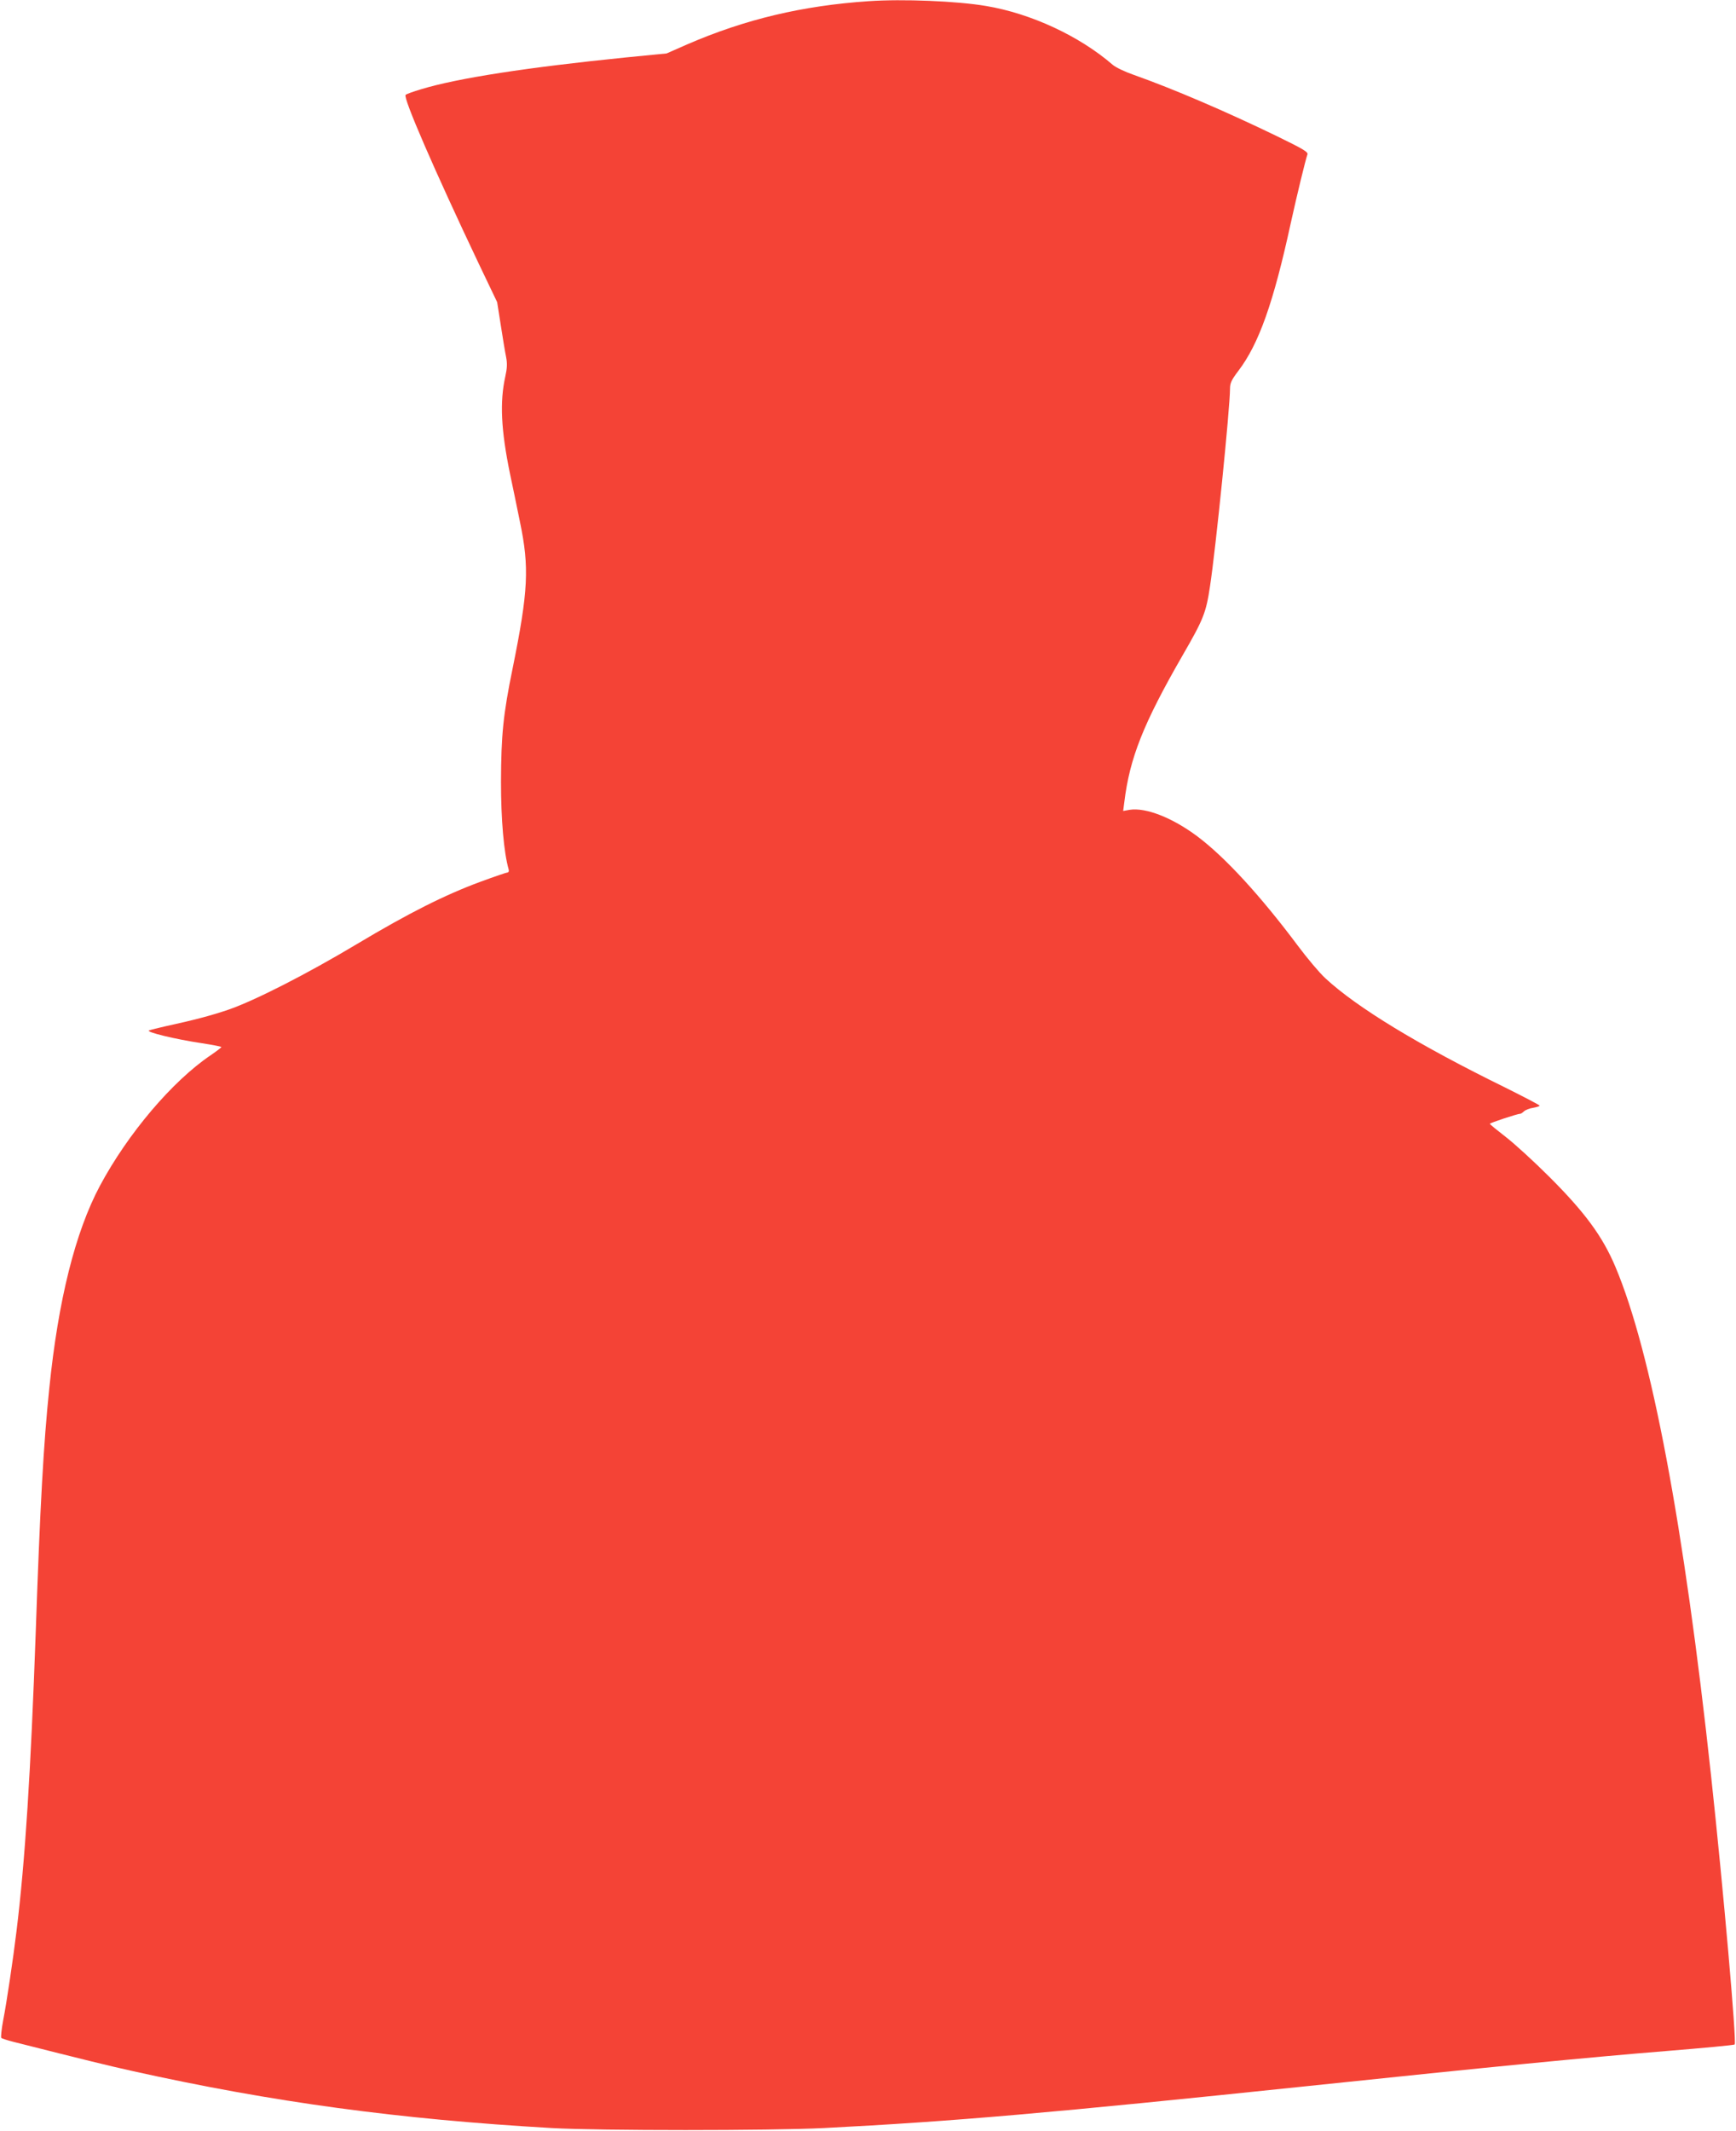
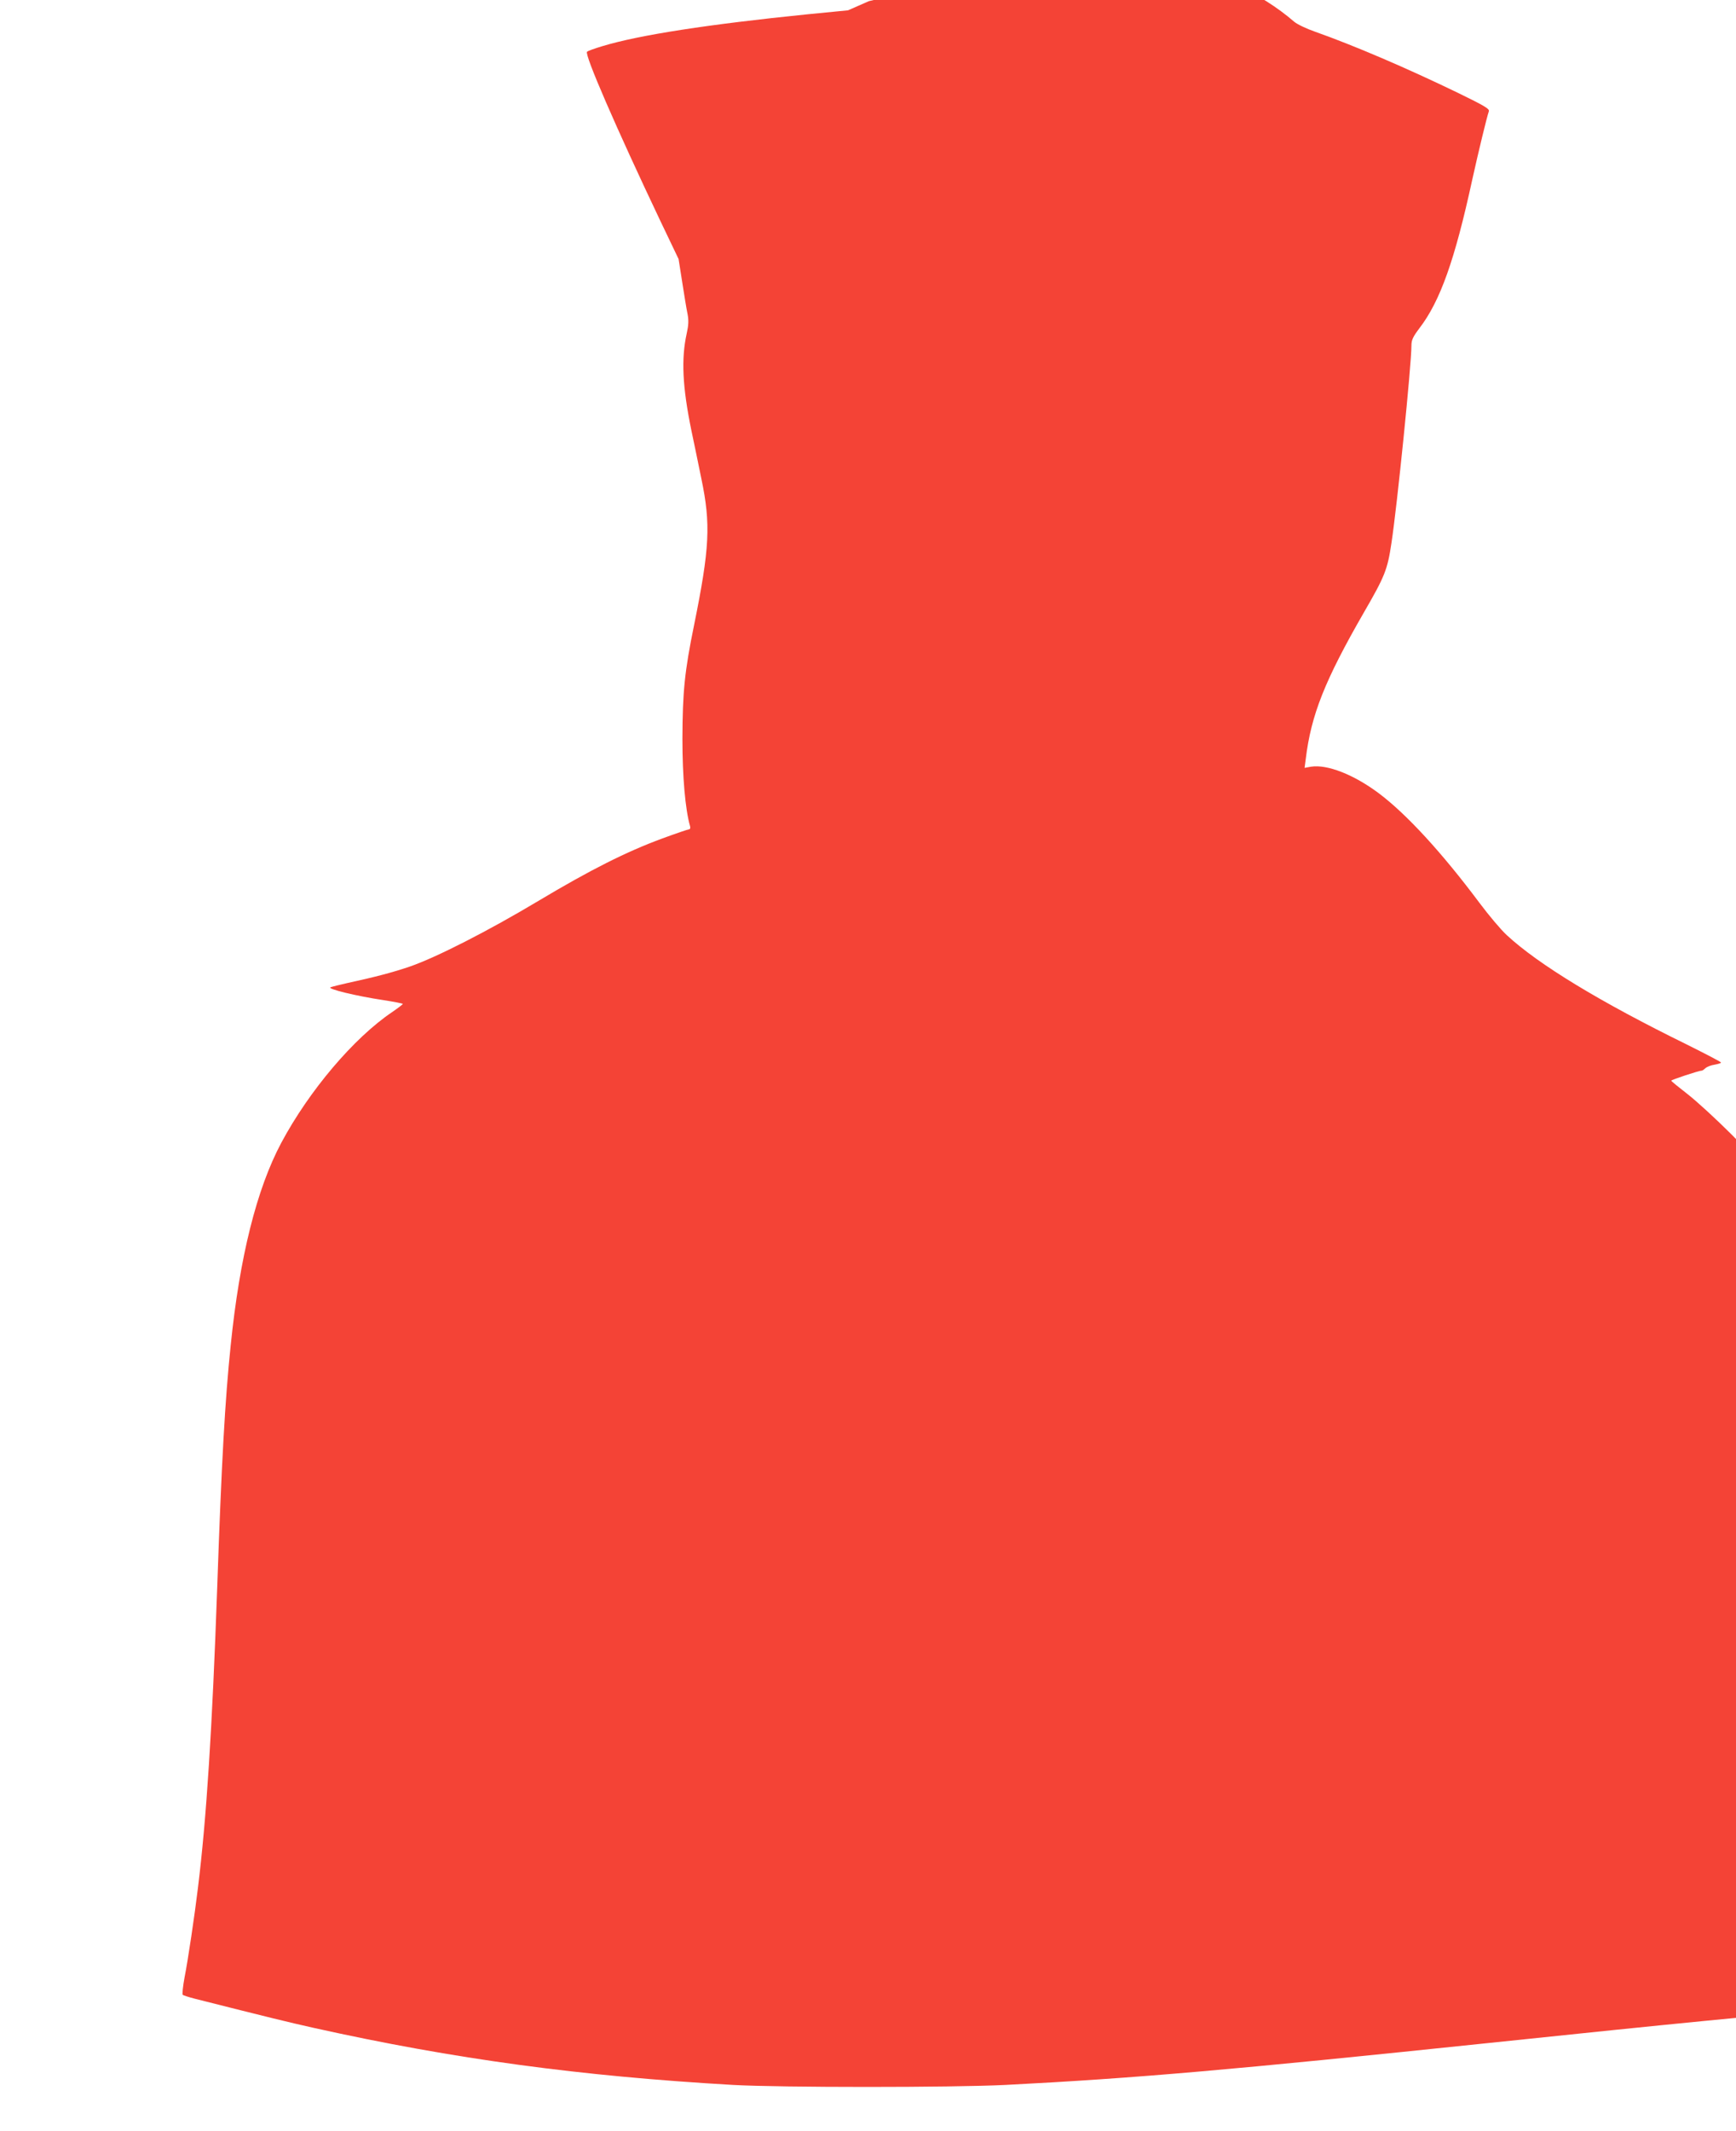
<svg xmlns="http://www.w3.org/2000/svg" version="1.0" width="1043pt" height="1280pt" viewBox="0 0 1043 1280" preserveAspectRatio="xMidYMid meet">
  <g transform="translate(0,1280) scale(0.1,-0.1)" fill="#f44336" stroke="none">
-     <path d="M5220 12793 c-400 -27 -743 -109 -1090 -259 l-125 -55 -245 -24 c-593 -60 -1009 -124 -1230 -191 -47 -14 -89 -29 -93 -34 -17 -15 174 -455 440 -1015 l110 -230 22 -140 c12 -77 26 -163 32 -191 7 -37 6 -66 -5 -115 -34 -153 -26 -321 28 -584 14 -66 41 -196 60 -290 57 -273 50 -415 -44 -879 -57 -278 -69 -401 -70 -682 0 -228 17 -424 46 -526 3 -10 0 -18 -6 -18 -5 0 -79 -25 -163 -56 -214 -79 -429 -187 -742 -374 -299 -179 -614 -340 -774 -395 -100 -34 -205 -62 -376 -99 -44 -10 -89 -21 -99 -25 -25 -9 156 -53 317 -77 64 -10 117 -20 117 -23 0 -3 -29 -25 -64 -49 -230 -155 -498 -471 -666 -785 -148 -278 -250 -685 -304 -1217 -34 -326 -55 -701 -81 -1455 -30 -845 -64 -1385 -116 -1805 -19 -159 -60 -435 -80 -535 -10 -54 -15 -102 -11 -106 4 -3 36 -14 72 -23 439 -111 561 -141 718 -176 842 -187 1598 -289 2517 -342 287 -16 1313 -16 1635 0 781 40 1365 91 2905 252 1117 117 1668 171 2160 211 220 18 403 35 407 39 13 10 -68 933 -142 1616 -163 1506 -359 2545 -575 3056 -77 182 -182 325 -395 538 -91 91 -209 199 -262 240 -53 41 -97 77 -97 80 -1 5 168 61 182 60 5 0 15 7 23 15 9 8 33 18 55 21 21 4 39 9 39 13 0 4 -93 52 -207 109 -520 255 -890 480 -1080 656 -35 32 -109 120 -165 195 -225 301 -438 533 -605 658 -150 112 -309 174 -406 159 l-39 -7 7 53 c32 265 115 473 348 878 128 221 143 259 167 420 34 222 120 1069 120 1186 0 33 9 52 49 105 124 162 212 410 316 889 38 172 89 382 100 412 6 15 -25 33 -187 112 -306 148 -618 282 -858 367 -52 18 -108 45 -125 60 -200 173 -491 308 -760 353 -176 30 -503 43 -705 29z" />
+     <path d="M5220 12793 l-125 -55 -245 -24 c-593 -60 -1009 -124 -1230 -191 -47 -14 -89 -29 -93 -34 -17 -15 174 -455 440 -1015 l110 -230 22 -140 c12 -77 26 -163 32 -191 7 -37 6 -66 -5 -115 -34 -153 -26 -321 28 -584 14 -66 41 -196 60 -290 57 -273 50 -415 -44 -879 -57 -278 -69 -401 -70 -682 0 -228 17 -424 46 -526 3 -10 0 -18 -6 -18 -5 0 -79 -25 -163 -56 -214 -79 -429 -187 -742 -374 -299 -179 -614 -340 -774 -395 -100 -34 -205 -62 -376 -99 -44 -10 -89 -21 -99 -25 -25 -9 156 -53 317 -77 64 -10 117 -20 117 -23 0 -3 -29 -25 -64 -49 -230 -155 -498 -471 -666 -785 -148 -278 -250 -685 -304 -1217 -34 -326 -55 -701 -81 -1455 -30 -845 -64 -1385 -116 -1805 -19 -159 -60 -435 -80 -535 -10 -54 -15 -102 -11 -106 4 -3 36 -14 72 -23 439 -111 561 -141 718 -176 842 -187 1598 -289 2517 -342 287 -16 1313 -16 1635 0 781 40 1365 91 2905 252 1117 117 1668 171 2160 211 220 18 403 35 407 39 13 10 -68 933 -142 1616 -163 1506 -359 2545 -575 3056 -77 182 -182 325 -395 538 -91 91 -209 199 -262 240 -53 41 -97 77 -97 80 -1 5 168 61 182 60 5 0 15 7 23 15 9 8 33 18 55 21 21 4 39 9 39 13 0 4 -93 52 -207 109 -520 255 -890 480 -1080 656 -35 32 -109 120 -165 195 -225 301 -438 533 -605 658 -150 112 -309 174 -406 159 l-39 -7 7 53 c32 265 115 473 348 878 128 221 143 259 167 420 34 222 120 1069 120 1186 0 33 9 52 49 105 124 162 212 410 316 889 38 172 89 382 100 412 6 15 -25 33 -187 112 -306 148 -618 282 -858 367 -52 18 -108 45 -125 60 -200 173 -491 308 -760 353 -176 30 -503 43 -705 29z" />
  </g>
</svg>